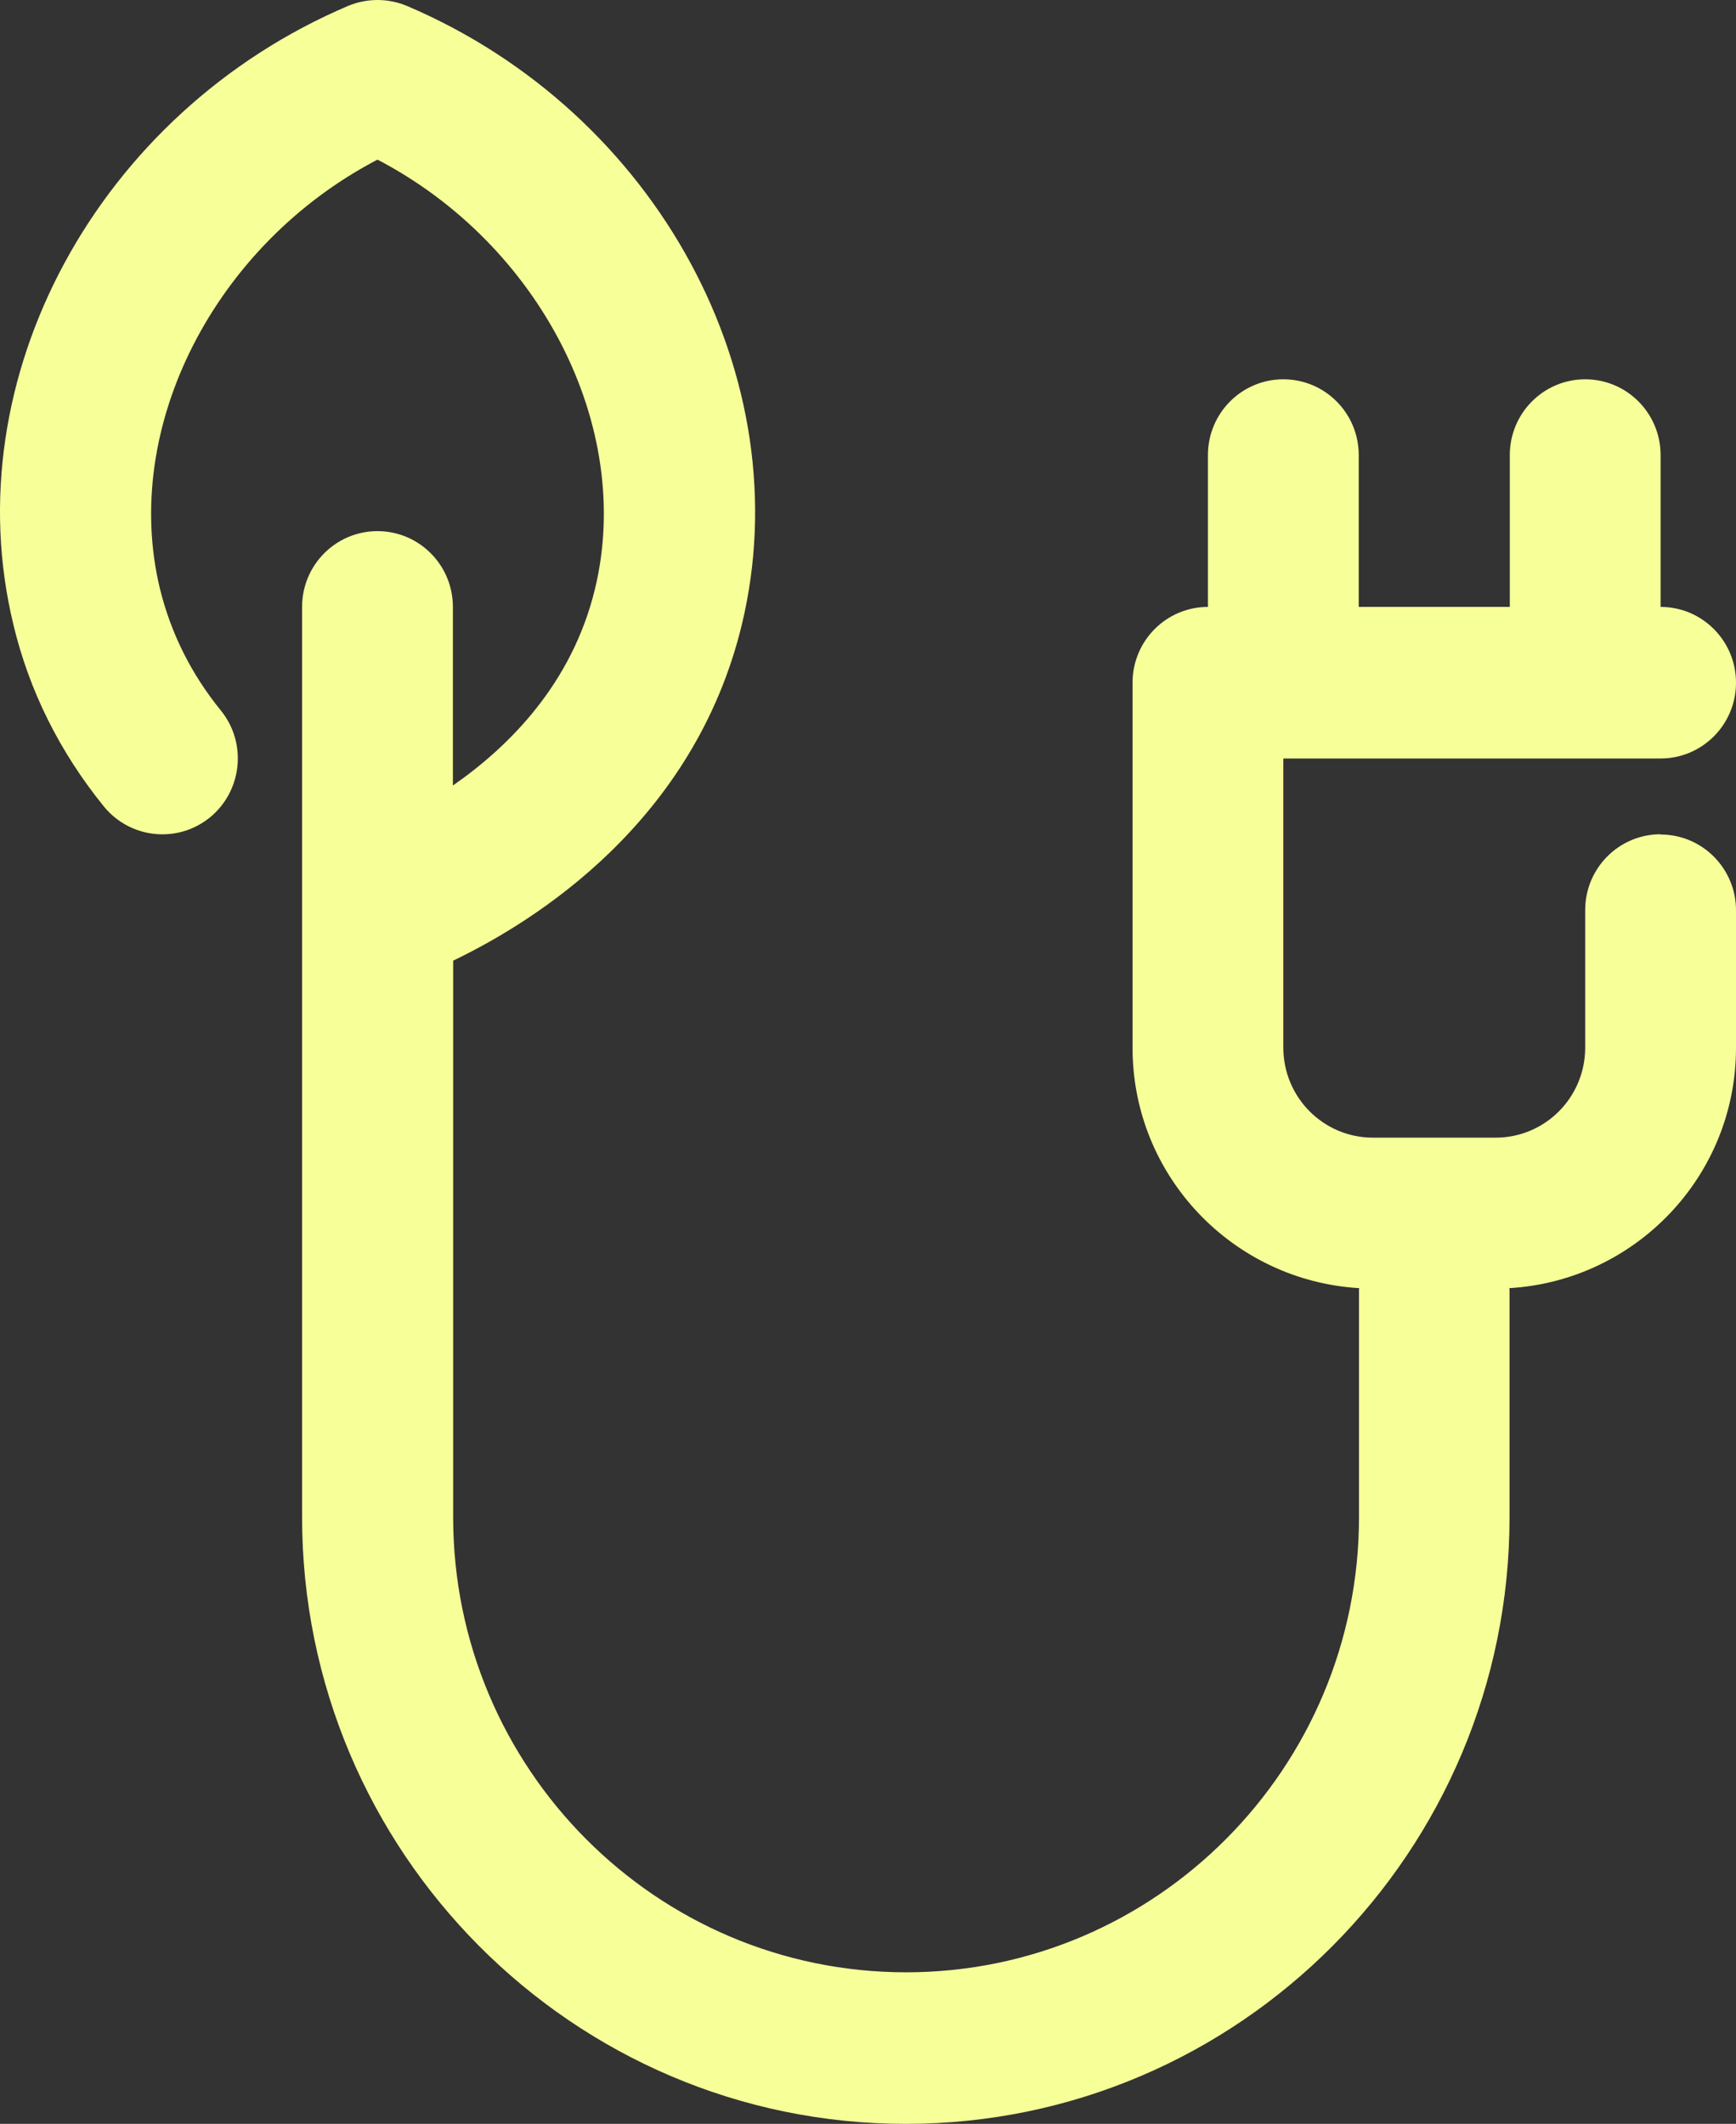
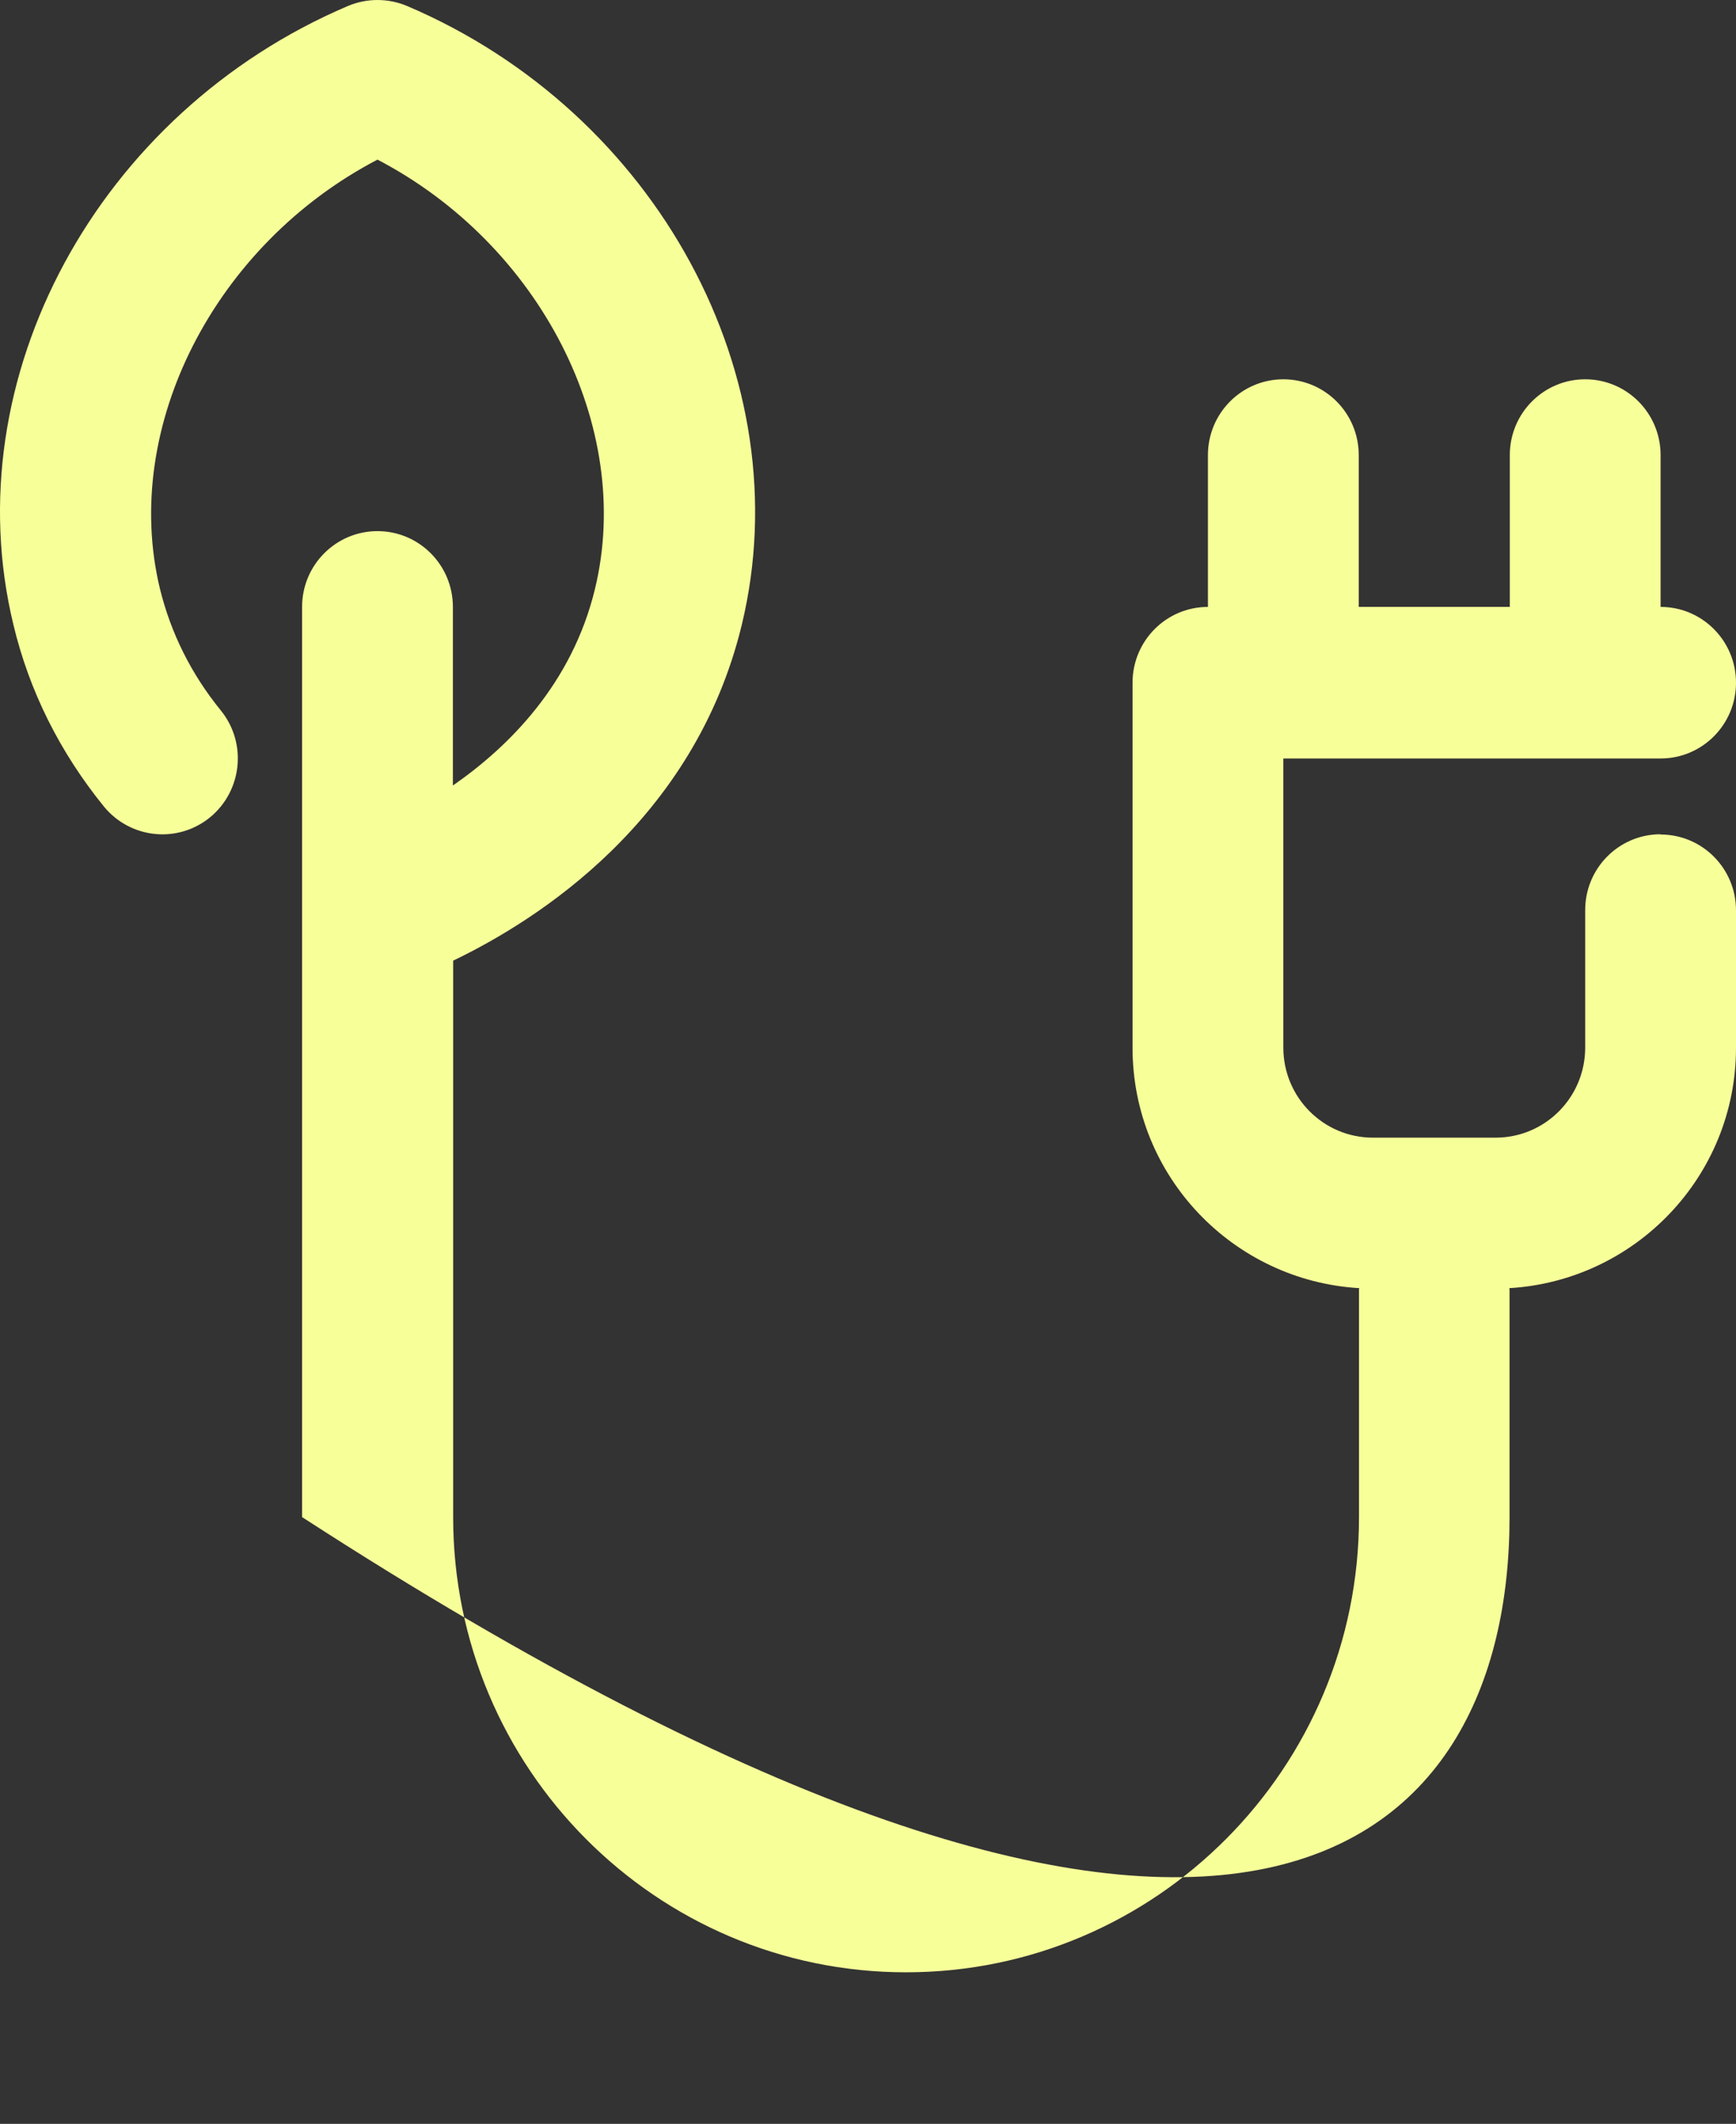
<svg xmlns="http://www.w3.org/2000/svg" width="85" height="104" viewBox="0 0 85 104" fill="none">
  <rect x="0" y="0" width="85" height="104" fill="#333333" stroke="none" />
-   <path d="M81.308 40.851C79.269 40.851 77.616 42.512 77.616 44.562V51.296C77.616 53.735 75.654 55.708 73.228 55.708H67.225C64.798 55.708 62.836 53.735 62.836 51.296V37.141H81.308C83.348 37.141 85 35.48 85 33.43C85 31.38 83.348 29.719 81.308 29.719V22.284C81.308 20.234 79.656 18.573 77.616 18.573C75.577 18.573 73.925 20.234 73.925 22.284V29.719H66.528V22.284C66.528 20.234 64.876 18.573 62.836 18.573C60.797 18.573 59.144 20.234 59.144 22.284V29.719C57.105 29.719 55.453 31.38 55.453 33.43V51.309C55.453 57.602 60.384 62.714 66.554 63.077C66.554 63.103 66.541 63.116 66.541 63.142V74.288C66.541 86.575 56.601 96.578 44.364 96.578C32.127 96.578 22.188 86.588 22.188 74.288V47.04C26.293 45.068 33.999 40.203 36.322 30.588C39.227 18.535 32.179 5.508 19.929 0.292C18.999 -0.097 17.966 -0.097 17.037 0.292C4.787 5.508 -2.261 18.535 0.656 30.588C1.431 33.832 2.928 36.829 5.084 39.489C6.375 41.072 8.698 41.318 10.286 40.021C11.861 38.724 12.106 36.388 10.815 34.792C9.357 33.002 8.363 30.991 7.833 28.837C5.91 20.896 10.544 11.956 18.483 7.817C26.422 11.956 31.056 20.896 29.132 28.837C28.009 33.482 24.924 36.557 22.175 38.464V29.719C22.175 27.669 20.522 26.008 18.483 26.008C16.443 26.008 14.791 27.669 14.791 29.719V74.288C14.791 90.675 28.048 104 44.351 104C60.655 104 73.912 90.675 73.912 74.288V63.142C73.912 63.142 73.899 63.103 73.899 63.077C80.069 62.714 85 57.602 85 51.309V44.575C85 42.525 83.348 40.864 81.308 40.864V40.851Z" fill="#F7FF99" />
+   <path d="M81.308 40.851C79.269 40.851 77.616 42.512 77.616 44.562V51.296C77.616 53.735 75.654 55.708 73.228 55.708H67.225C64.798 55.708 62.836 53.735 62.836 51.296V37.141H81.308C83.348 37.141 85 35.48 85 33.43C85 31.38 83.348 29.719 81.308 29.719V22.284C81.308 20.234 79.656 18.573 77.616 18.573C75.577 18.573 73.925 20.234 73.925 22.284V29.719H66.528V22.284C66.528 20.234 64.876 18.573 62.836 18.573C60.797 18.573 59.144 20.234 59.144 22.284V29.719C57.105 29.719 55.453 31.38 55.453 33.43V51.309C55.453 57.602 60.384 62.714 66.554 63.077C66.554 63.103 66.541 63.116 66.541 63.142V74.288C66.541 86.575 56.601 96.578 44.364 96.578C32.127 96.578 22.188 86.588 22.188 74.288V47.04C26.293 45.068 33.999 40.203 36.322 30.588C39.227 18.535 32.179 5.508 19.929 0.292C18.999 -0.097 17.966 -0.097 17.037 0.292C4.787 5.508 -2.261 18.535 0.656 30.588C1.431 33.832 2.928 36.829 5.084 39.489C6.375 41.072 8.698 41.318 10.286 40.021C11.861 38.724 12.106 36.388 10.815 34.792C9.357 33.002 8.363 30.991 7.833 28.837C5.91 20.896 10.544 11.956 18.483 7.817C26.422 11.956 31.056 20.896 29.132 28.837C28.009 33.482 24.924 36.557 22.175 38.464V29.719C22.175 27.669 20.522 26.008 18.483 26.008C16.443 26.008 14.791 27.669 14.791 29.719V74.288C60.655 104 73.912 90.675 73.912 74.288V63.142C73.912 63.142 73.899 63.103 73.899 63.077C80.069 62.714 85 57.602 85 51.309V44.575C85 42.525 83.348 40.864 81.308 40.864V40.851Z" fill="#F7FF99" />
</svg>